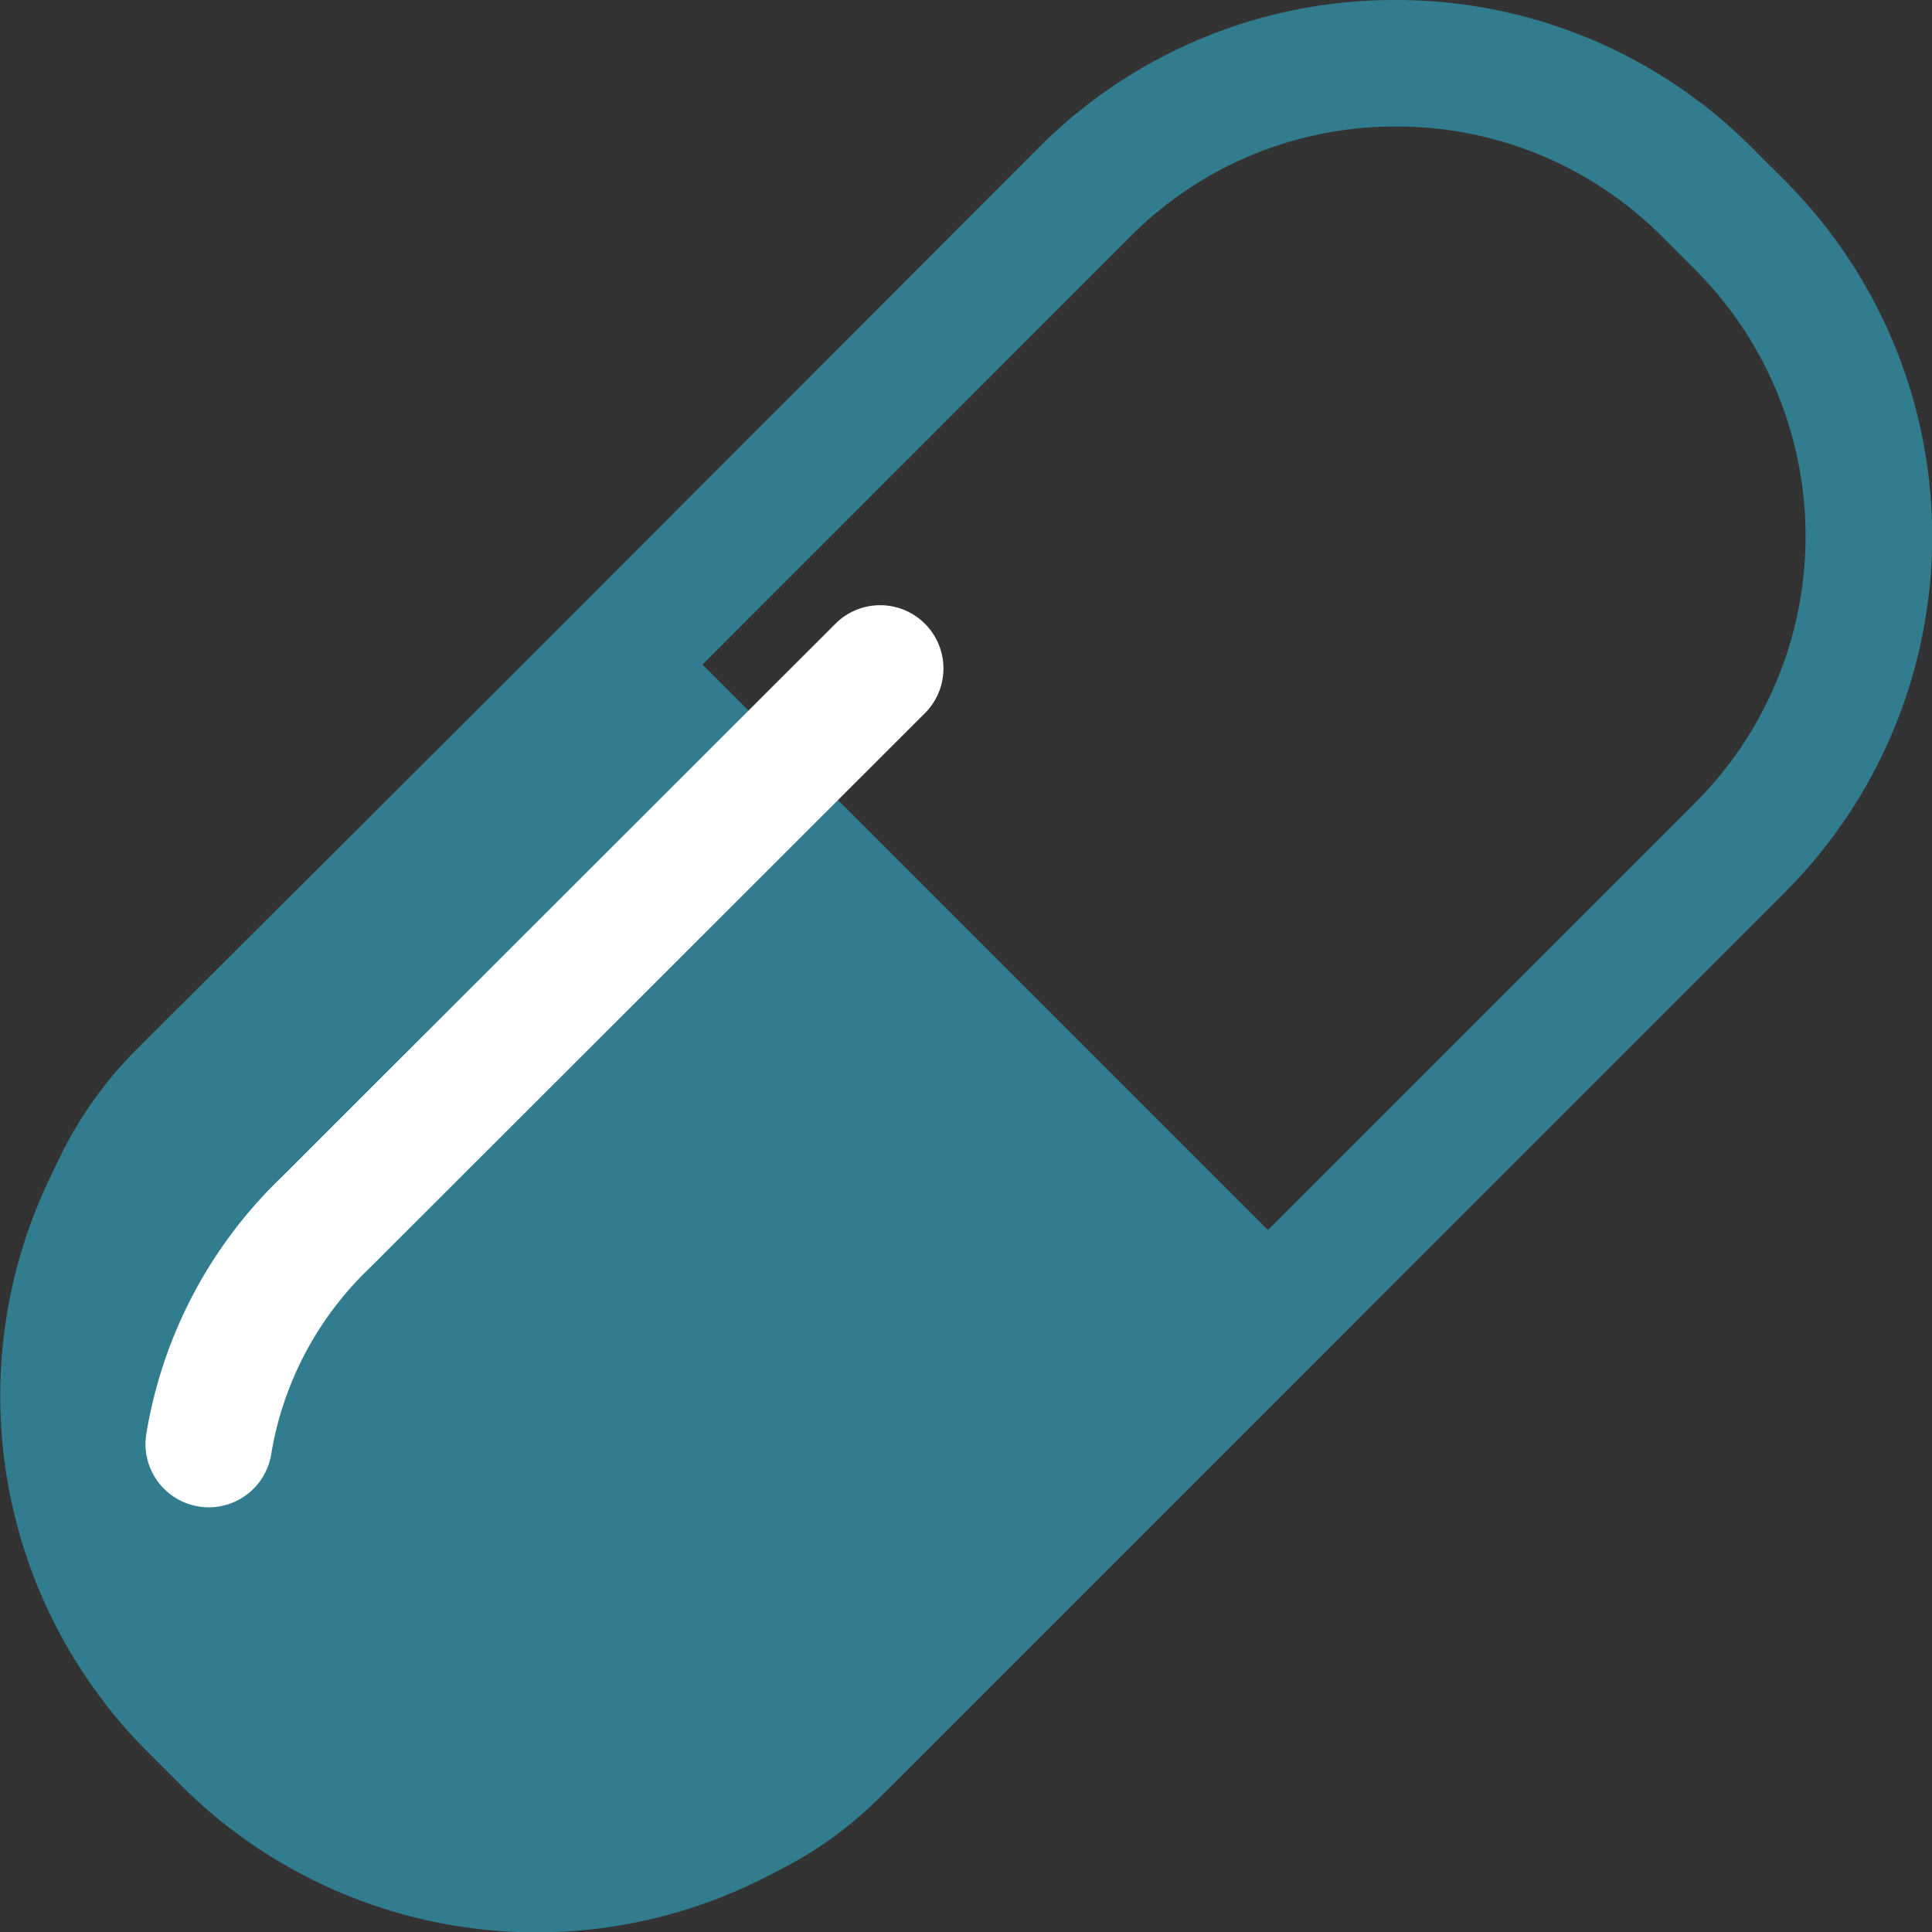
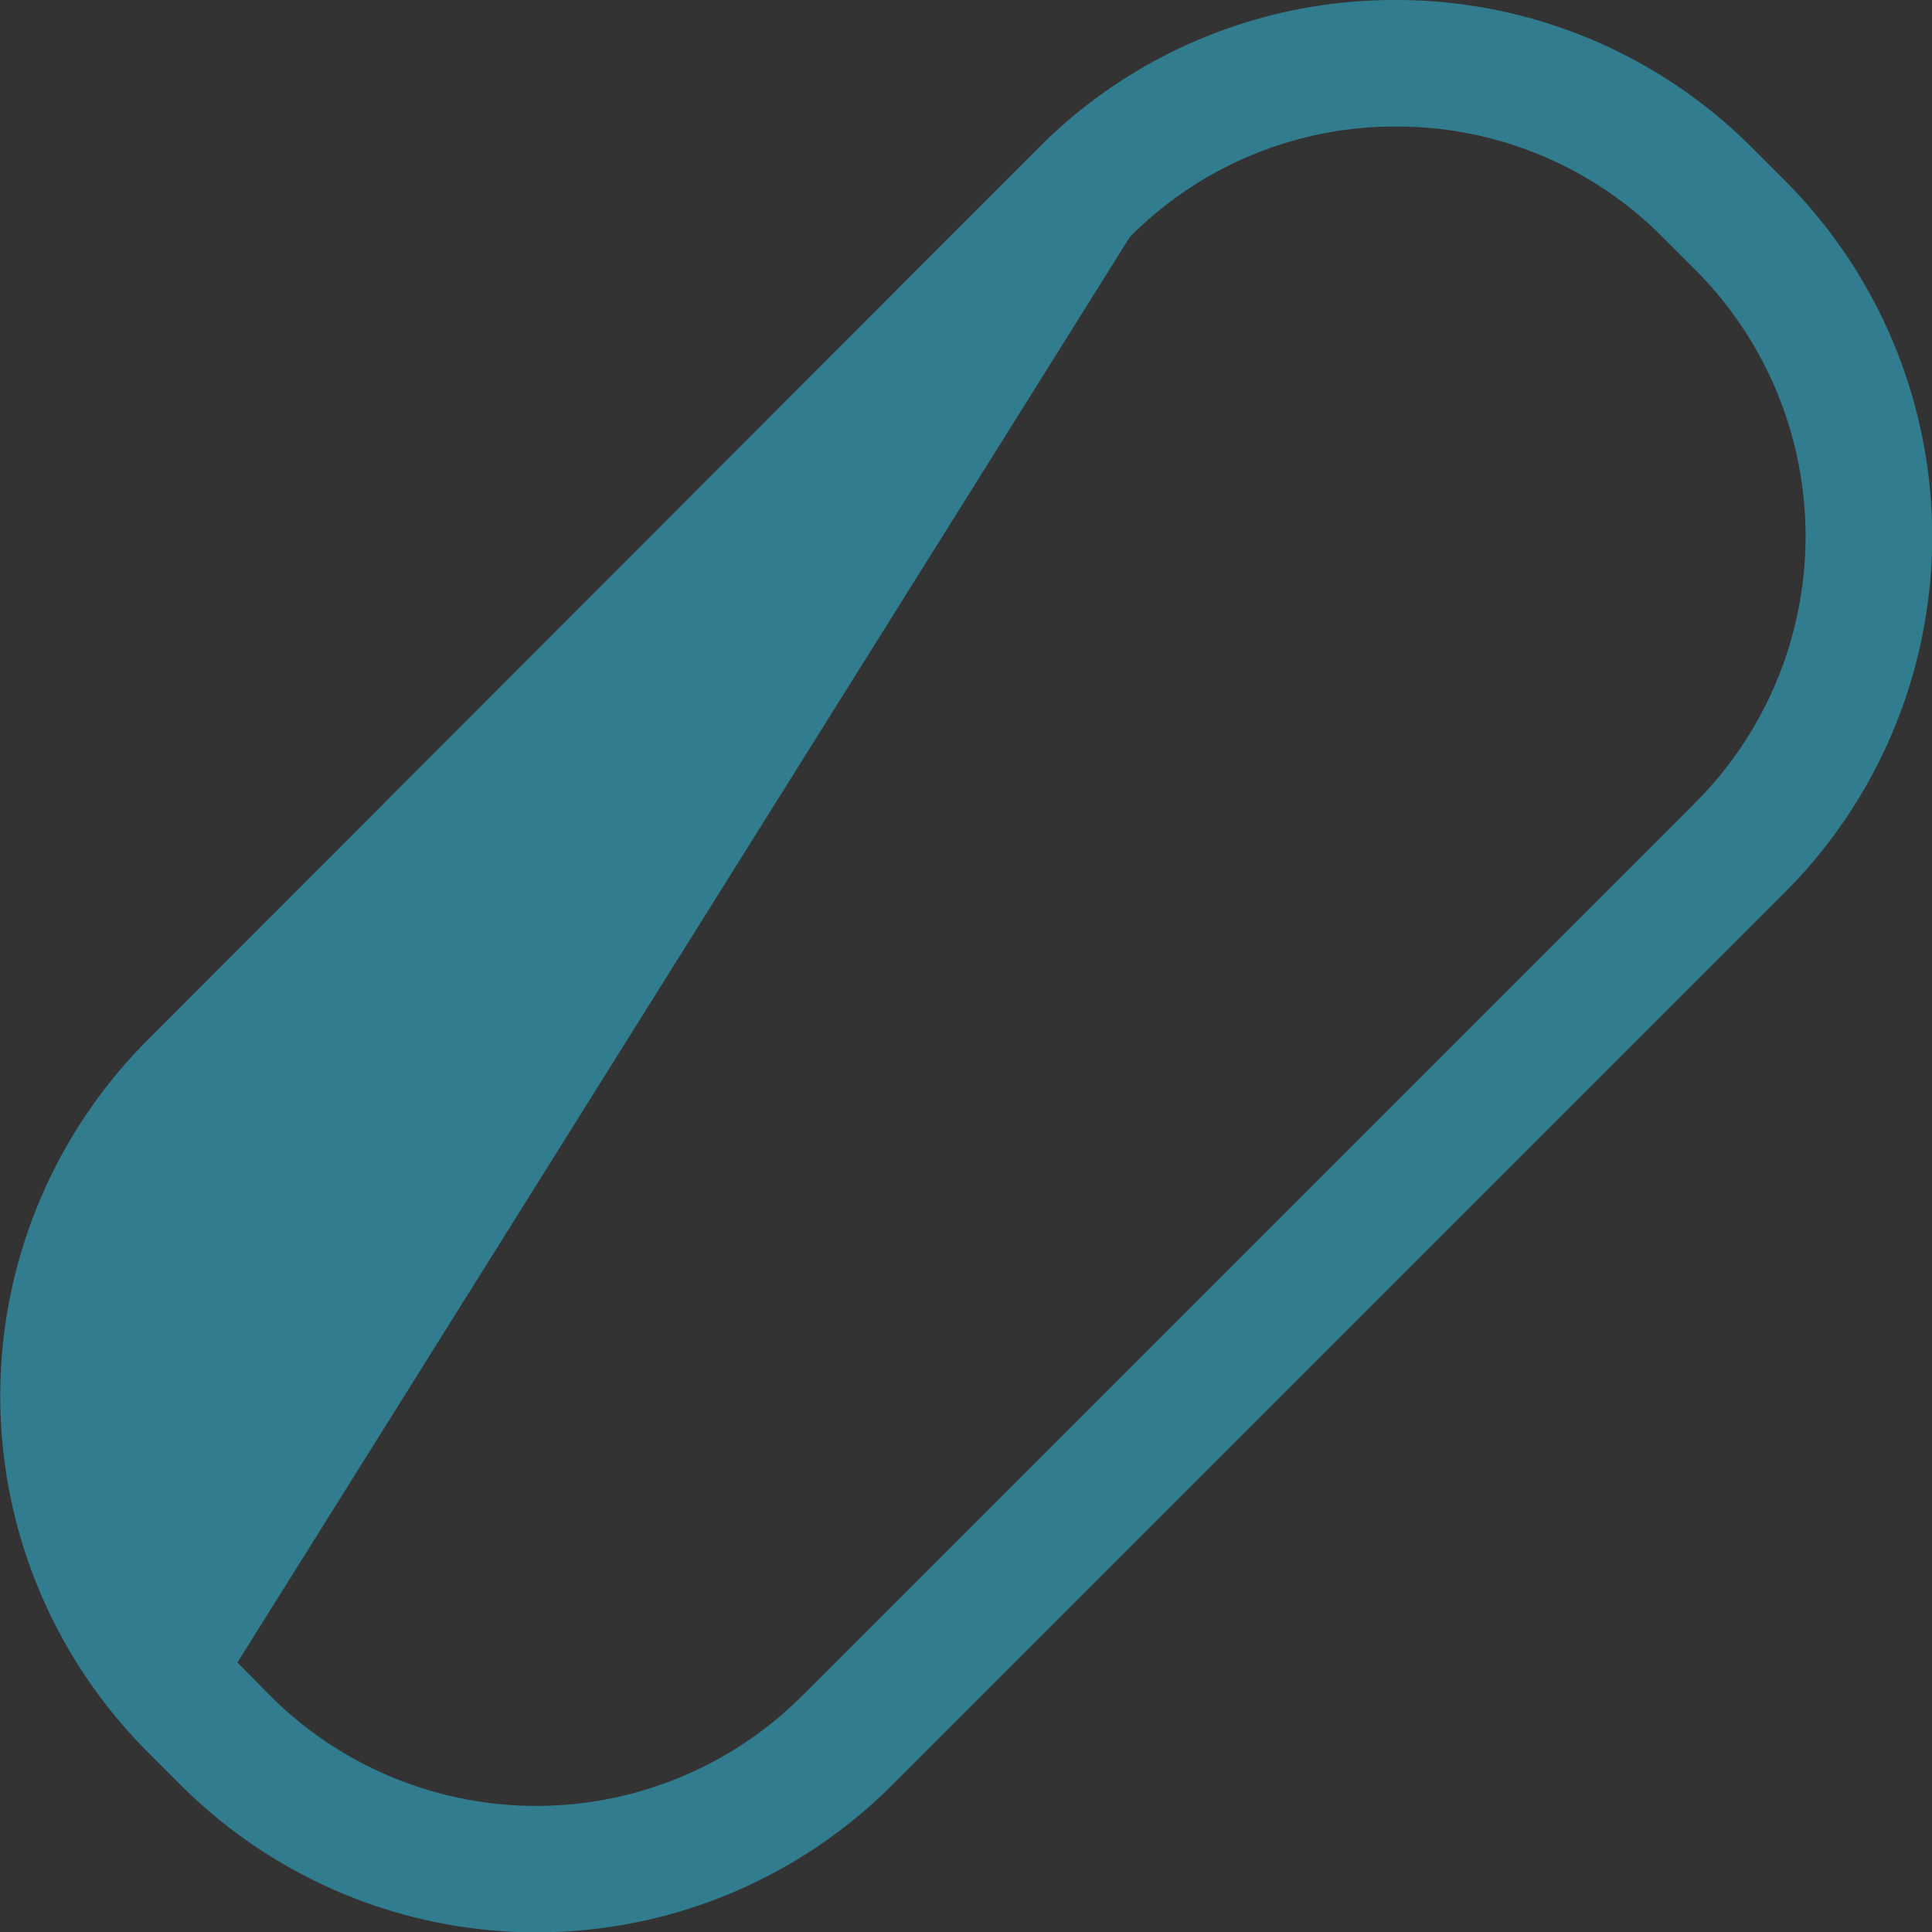
<svg xmlns="http://www.w3.org/2000/svg" id="Lager_1" data-name="Lager 1" viewBox="0 0 45.81 45.81">
  <rect x="0" y="0" width="45.81" height="45.81" fill="#333333" stroke="none" />
  <defs>
    <style>.cls-1{fill:#317c8e;}.cls-2{fill:none;stroke:#fff;stroke-linecap:round;stroke-linejoin:round;stroke-width:3px;}</style>
  </defs>
  <title>Piller</title>
-   <path class="cls-1" d="M33.47,3.09a8.87,8.87,0,0,1,6.32,2.62l.78.78a8.94,8.94,0,0,1,0,12.63L19.4,40.29a8.92,8.92,0,0,1-12.63,0L6,39.51A8.94,8.94,0,0,1,6,26.88L27.16,5.71a8.85,8.85,0,0,1,6.31-2.62m0-3A11.89,11.89,0,0,0,25,3.59L3.87,24.75a11.94,11.94,0,0,0,0,16.88l.78.78a11.93,11.93,0,0,0,16.88,0L42.69,21.25a11.94,11.94,0,0,0,0-16.88l-.78-.78A11.9,11.9,0,0,0,33.47.09Z" transform="translate(-0.37 -0.09)" />
-   <path class="cls-1" d="M32.56,31.38,21.24,42.7c-4.1,4.1-11.21,3.65-15.87-1l-.78-.78C-.07,36.25-.52,29.14,3.58,25L14.9,13.72" transform="translate(-0.37 -0.09)" />
-   <path class="cls-2" d="M21.24,15.94,8.1,29.07a9.38,9.38,0,0,0-2.78,5.26" transform="translate(-0.37 -0.09)" />
+   <path class="cls-1" d="M33.47,3.09a8.87,8.87,0,0,1,6.32,2.62l.78.78a8.94,8.94,0,0,1,0,12.63L19.4,40.29a8.92,8.92,0,0,1-12.63,0L6,39.51L27.16,5.71a8.85,8.85,0,0,1,6.31-2.62m0-3A11.89,11.89,0,0,0,25,3.59L3.87,24.75a11.94,11.94,0,0,0,0,16.88l.78.78a11.93,11.93,0,0,0,16.88,0L42.69,21.25a11.94,11.94,0,0,0,0-16.88l-.78-.78A11.9,11.9,0,0,0,33.47.09Z" transform="translate(-0.37 -0.09)" />
</svg>